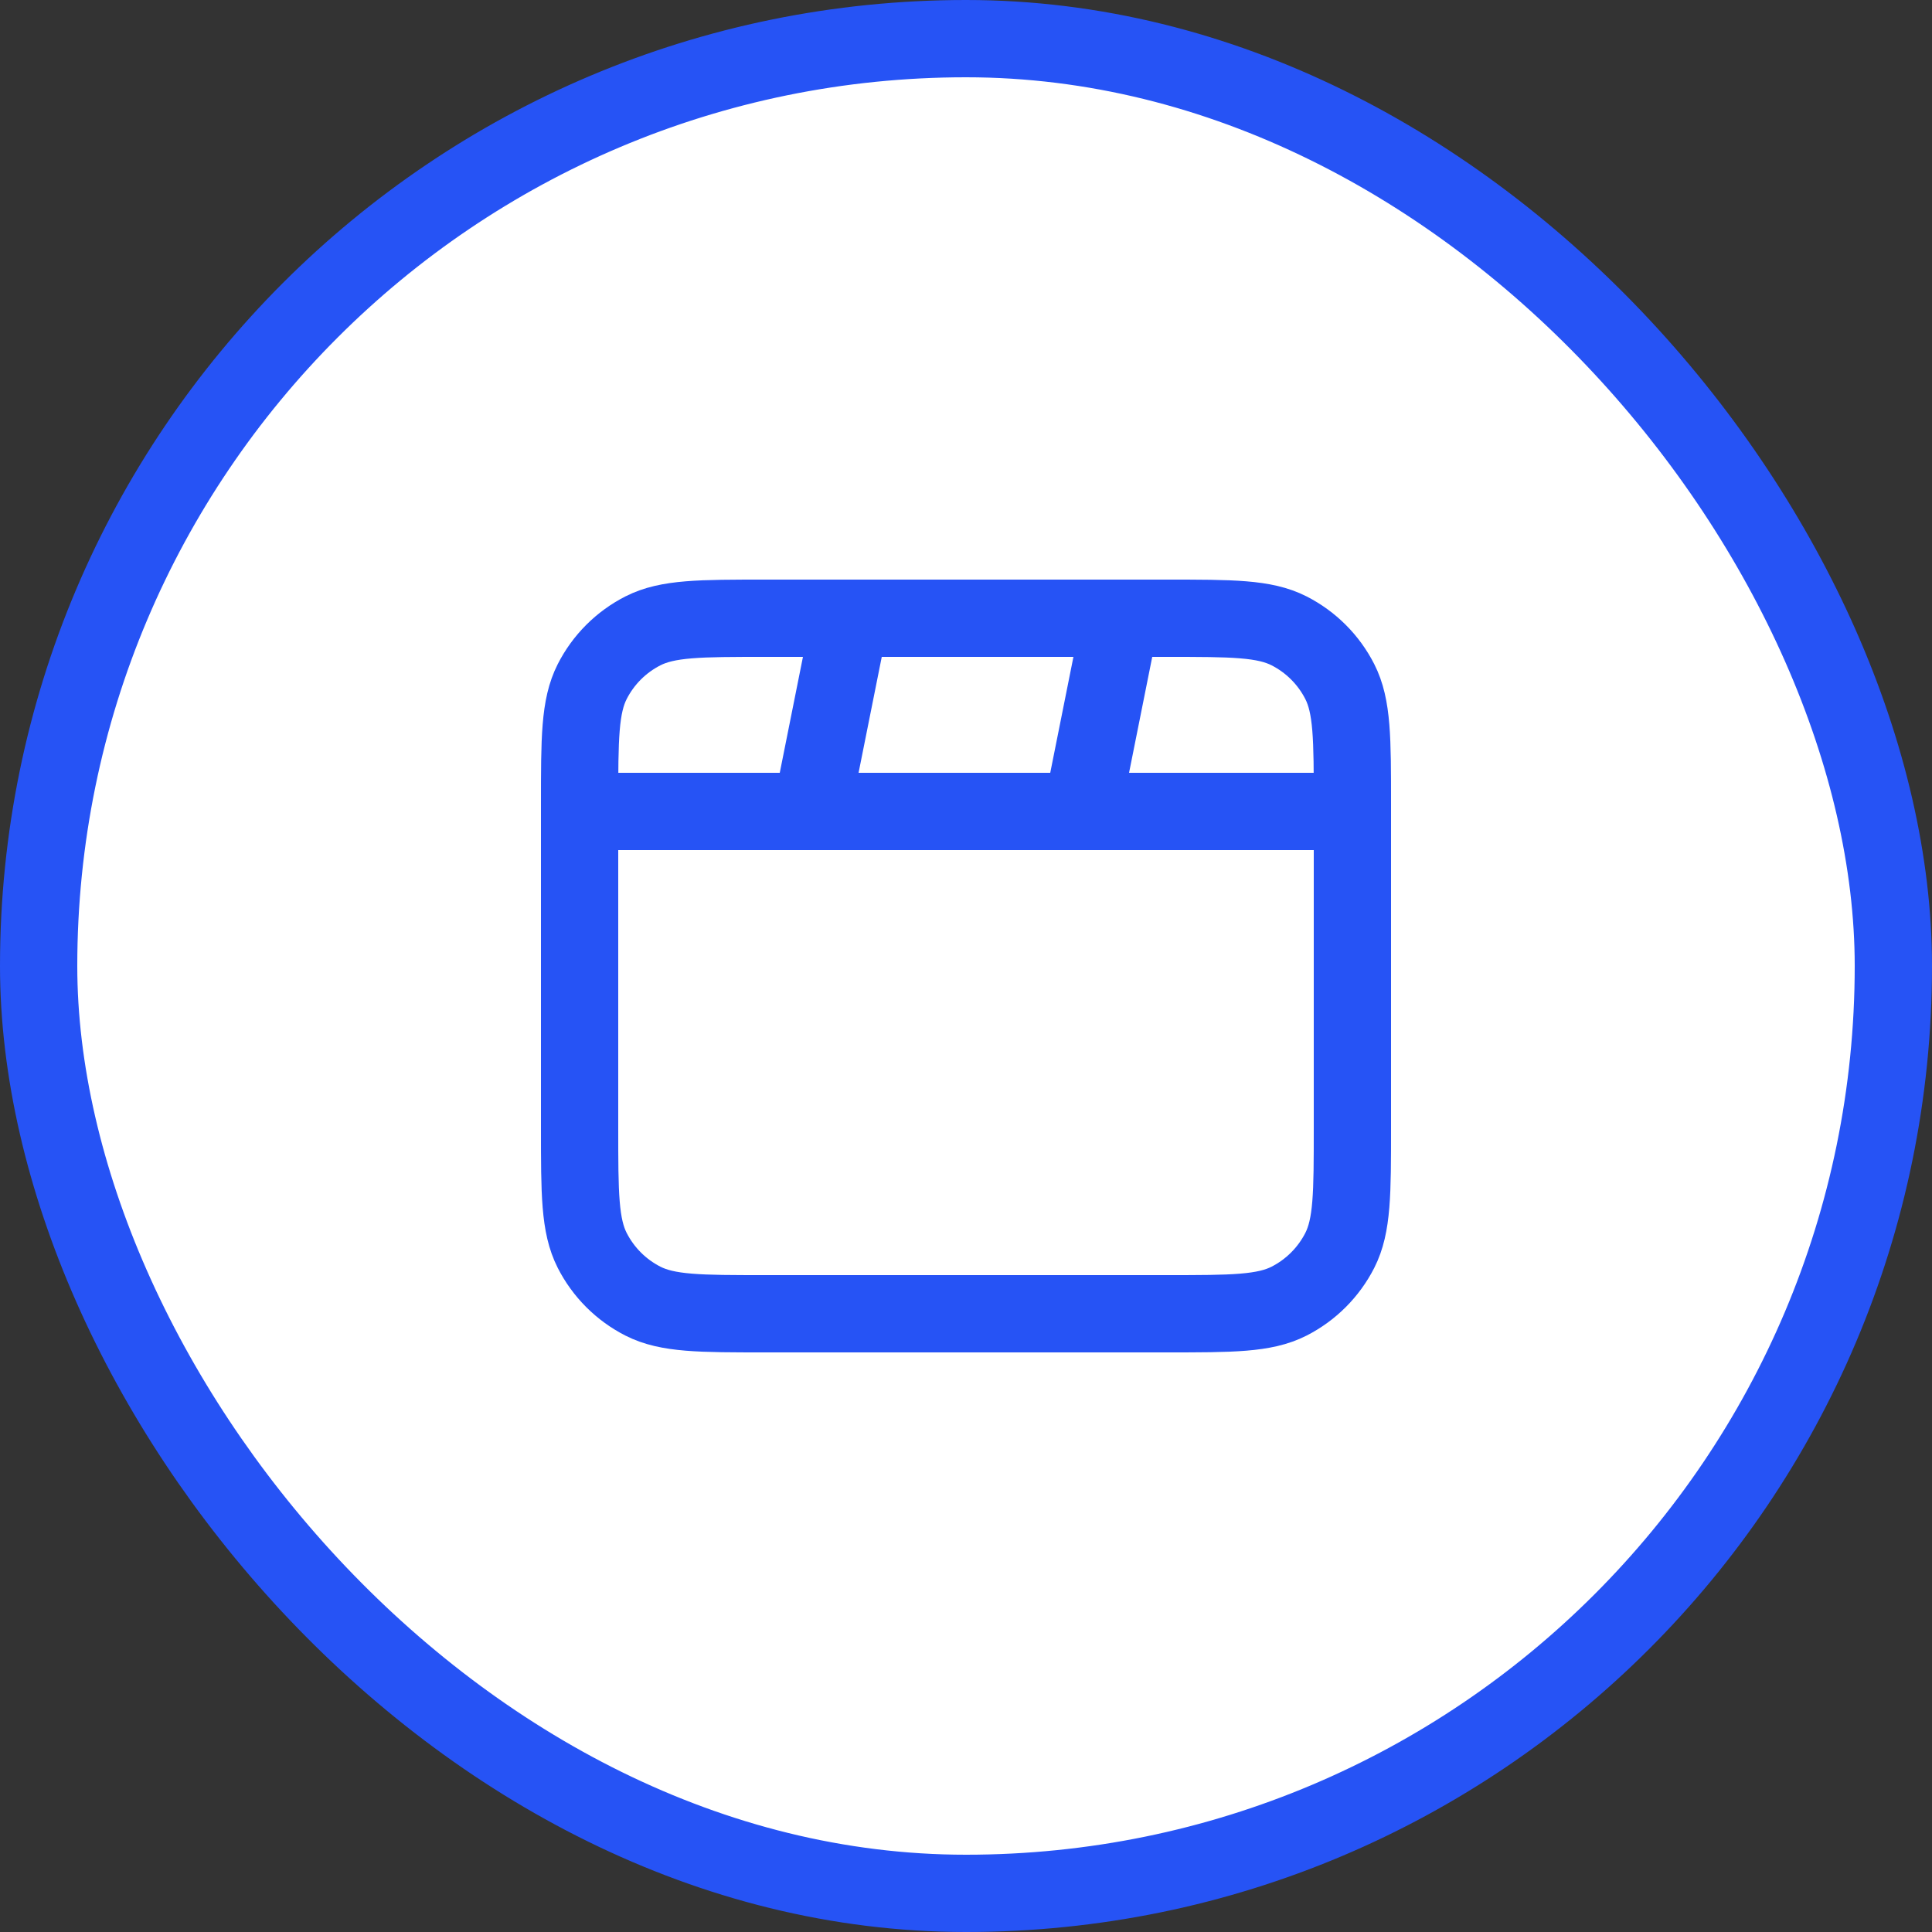
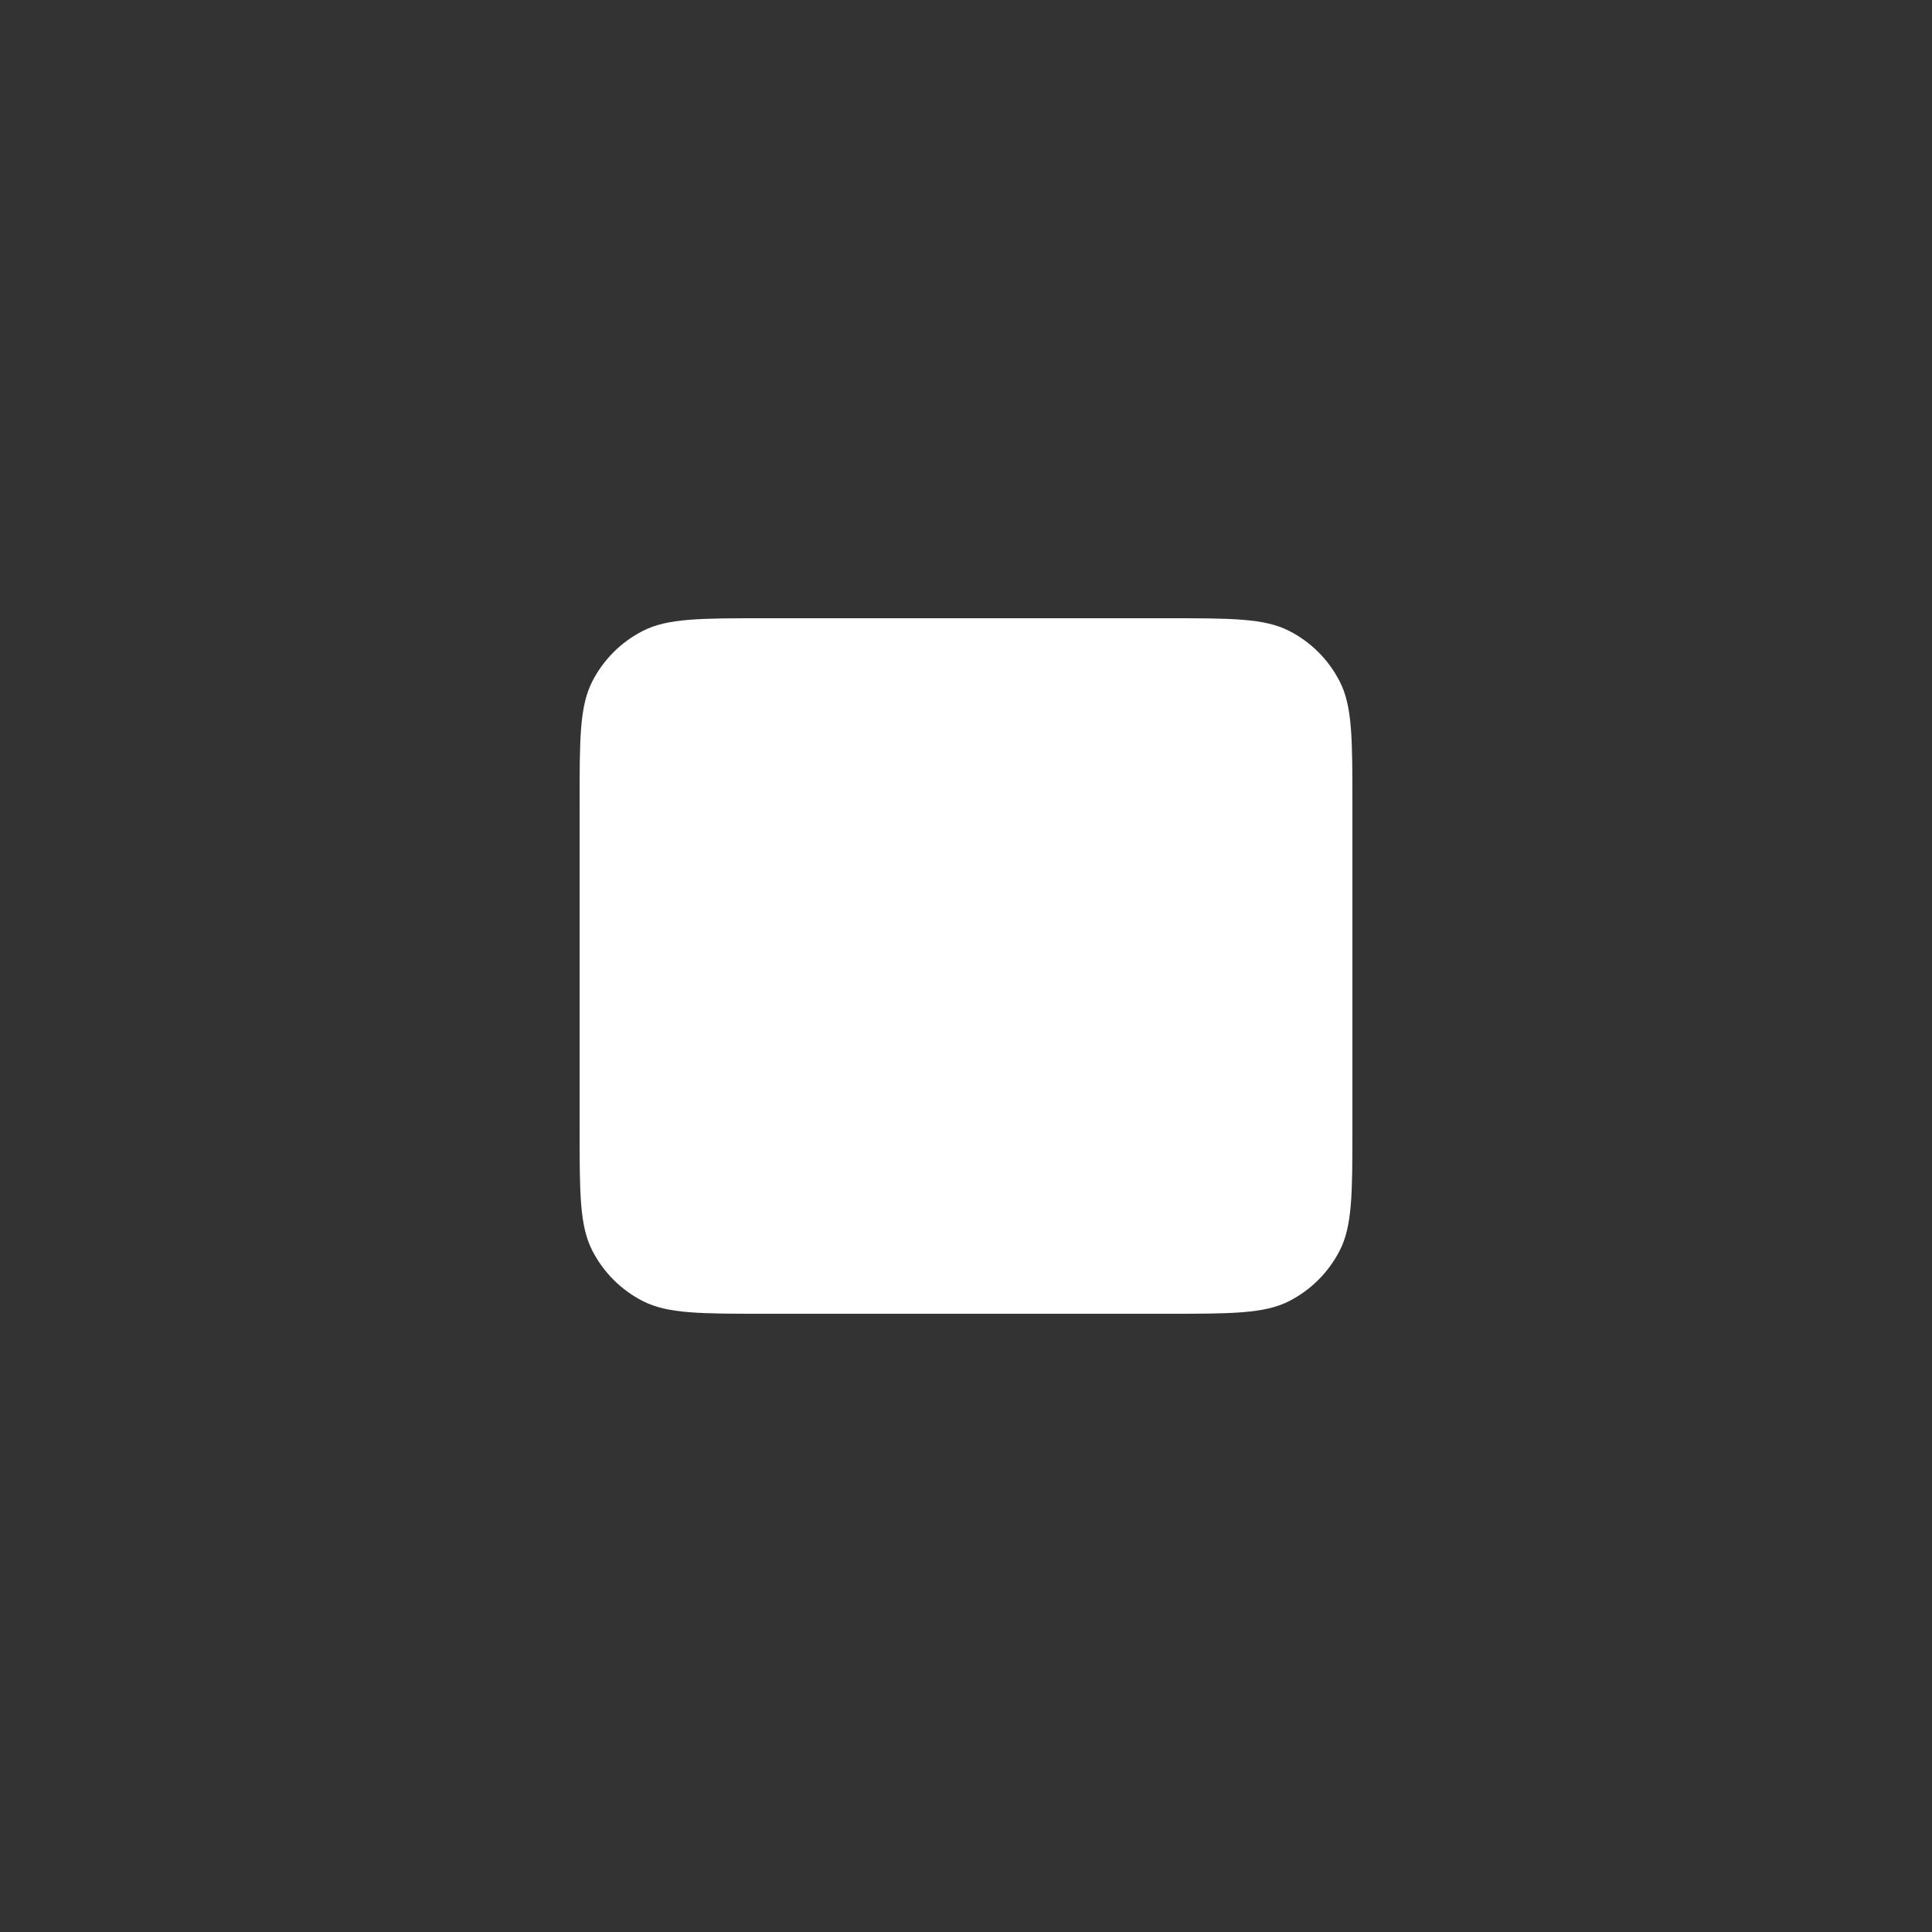
<svg xmlns="http://www.w3.org/2000/svg" width="50" height="50" viewBox="0 0 50 50" fill="none">
  <rect x="0" y="0" width="50" height="50" fill="#333333" stroke="none" />
-   <rect x="1" y="1" width="48" height="48" rx="24" fill="white" />
  <path d="M15 20.8C15 19.12 15 18.28 15.327 17.638C15.615 17.073 16.073 16.615 16.638 16.327C17.28 16 18.12 16 19.8 16H30.2C31.88 16 32.72 16 33.362 16.327C33.926 16.615 34.385 17.073 34.673 17.638C35 18.28 35 19.12 35 20.8V29.2C35 30.88 35 31.72 34.673 32.362C34.385 32.926 33.926 33.385 33.362 33.673C32.72 34 31.88 34 30.2 34H19.8C18.12 34 17.28 34 16.638 33.673C16.073 33.385 15.615 32.926 15.327 32.362C15 31.72 15 30.88 15 29.2V20.8Z" fill="white" />
-   <path d="M22 16L21 21M29 16L28 21M35 21H15M19.8 34H30.2C31.88 34 32.72 34 33.362 33.673C33.926 33.385 34.385 32.926 34.673 32.362C35 31.72 35 30.88 35 29.2V20.8C35 19.12 35 18.28 34.673 17.638C34.385 17.073 33.926 16.615 33.362 16.327C32.72 16 31.88 16 30.2 16H19.8C18.12 16 17.28 16 16.638 16.327C16.073 16.615 15.615 17.073 15.327 17.638C15 18.28 15 19.12 15 20.8V29.2C15 30.88 15 31.72 15.327 32.362C15.615 32.926 16.073 33.385 16.638 33.673C17.28 34 18.12 34 19.8 34Z" stroke="#2653F5" stroke-width="2" />
-   <rect x="1" y="1" width="48" height="48" rx="24" stroke="#2653F5" stroke-width="2" />
</svg>